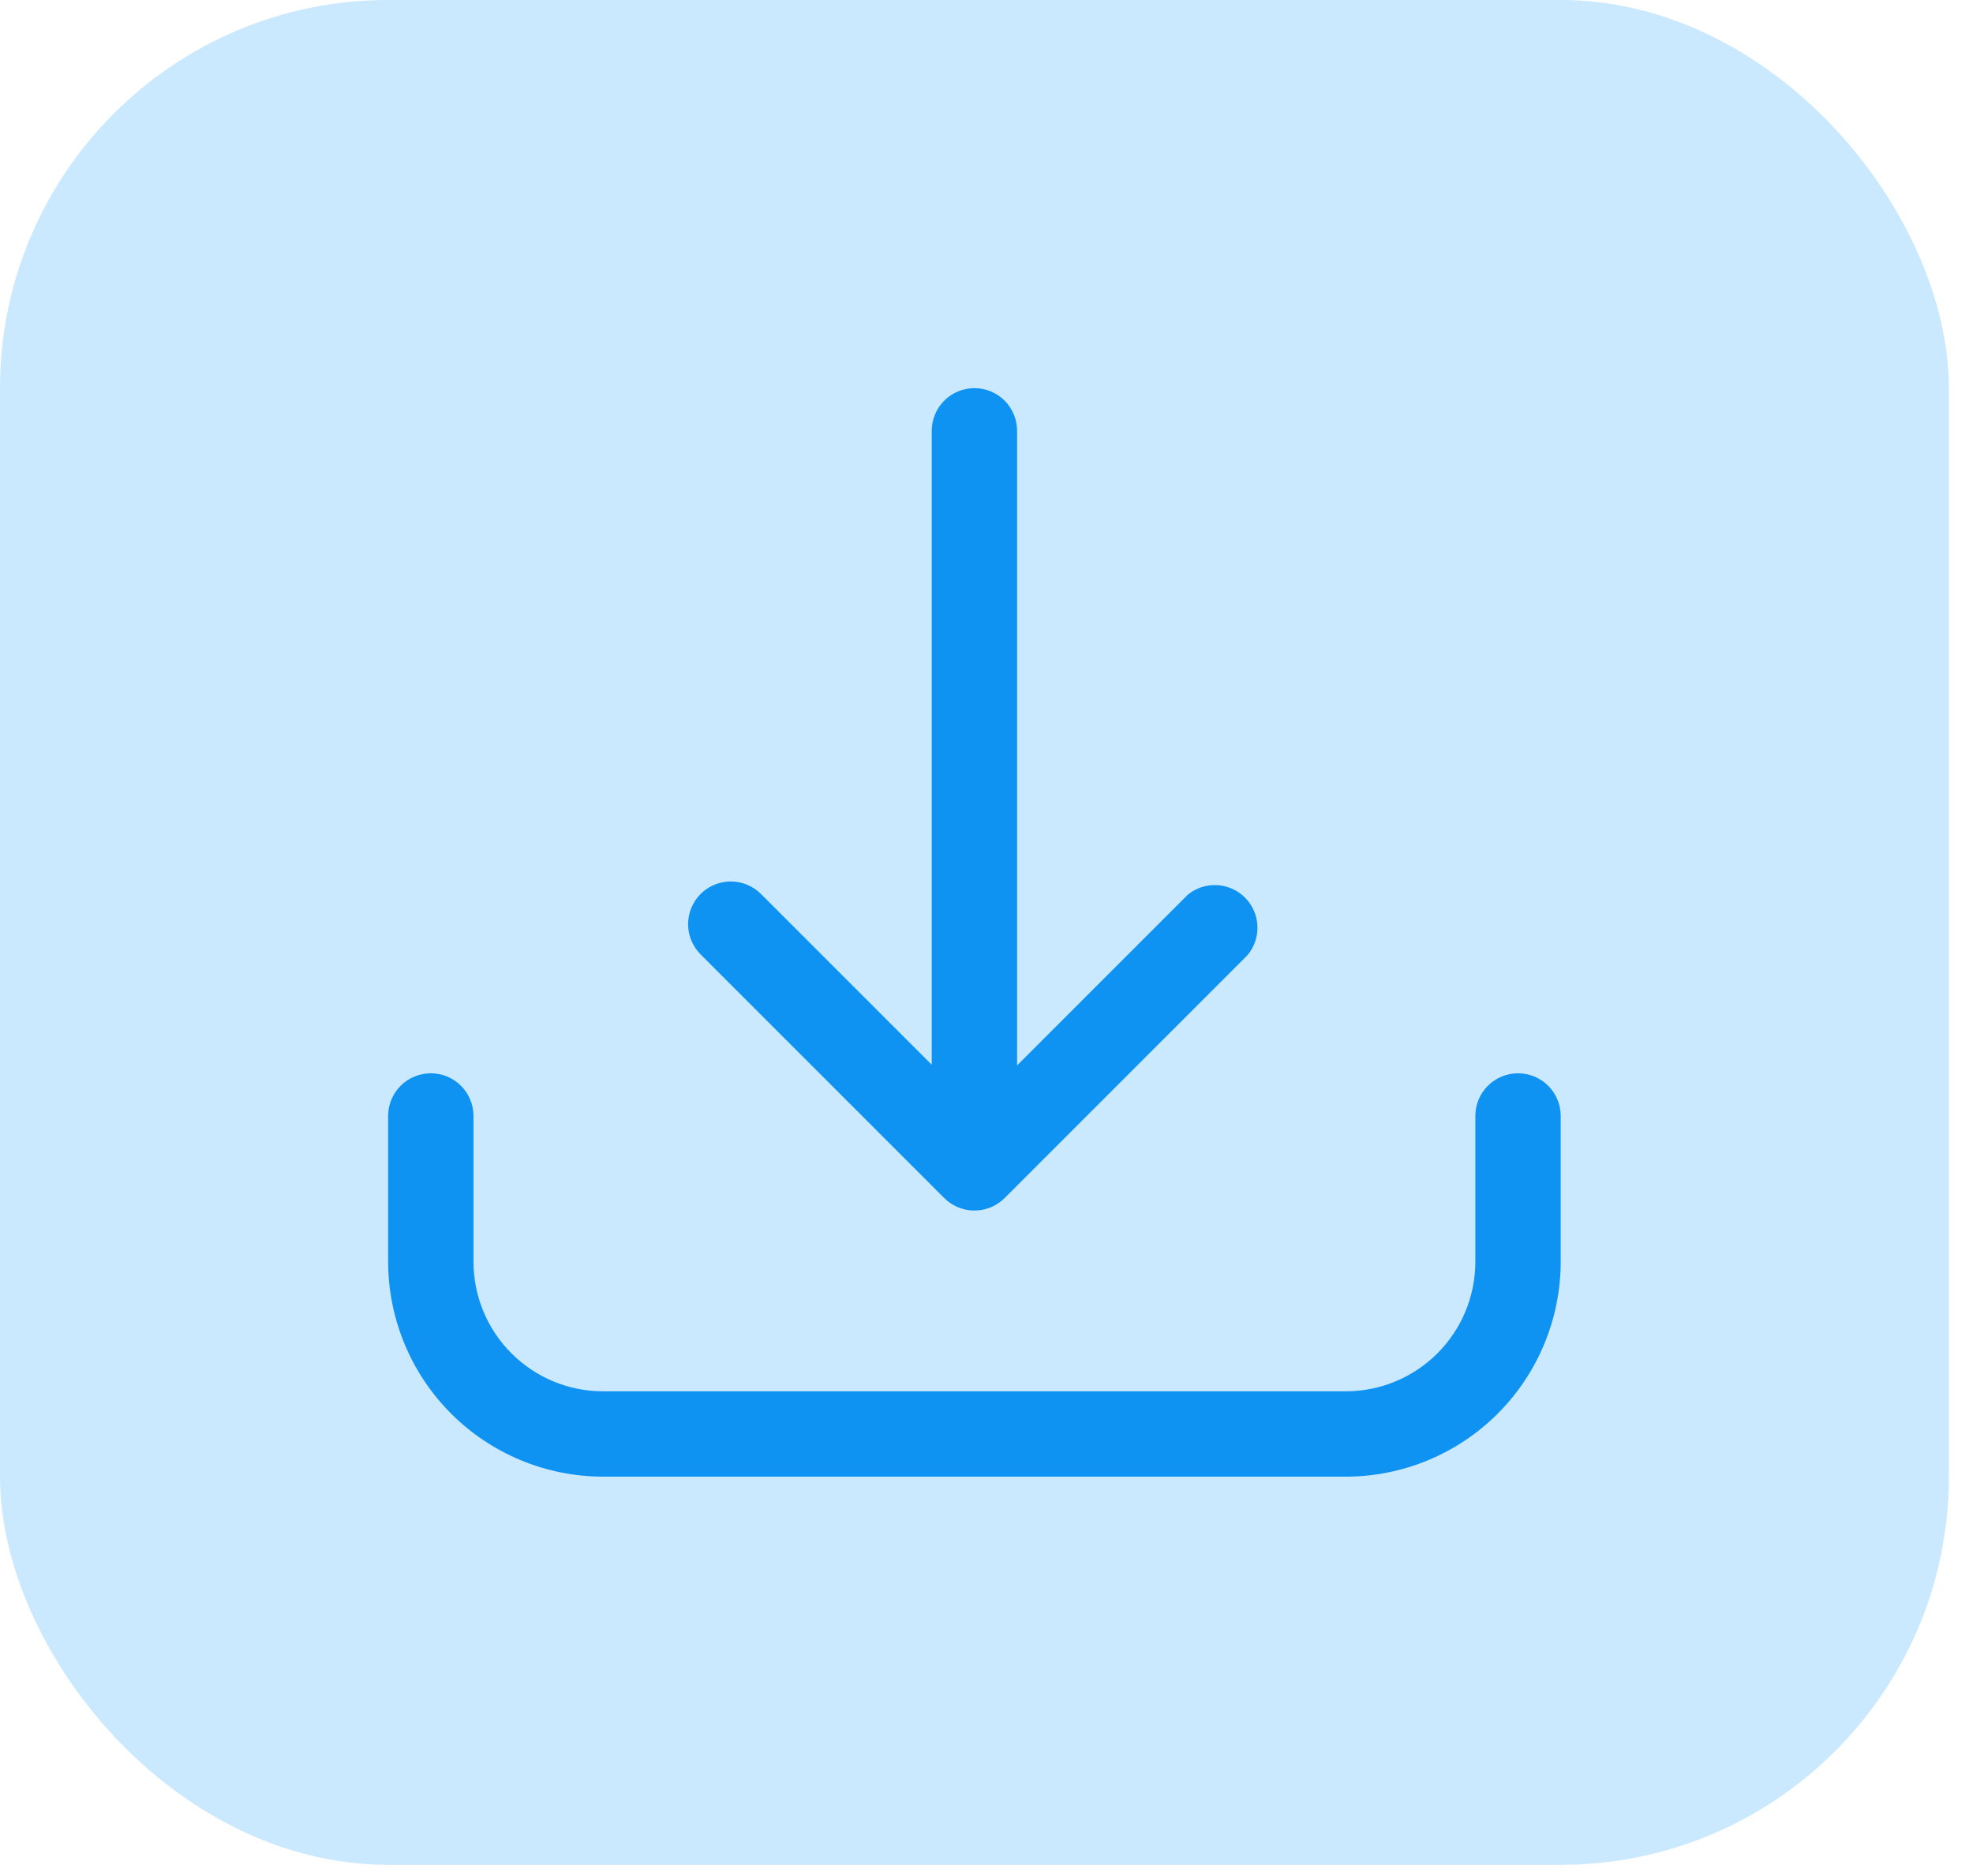
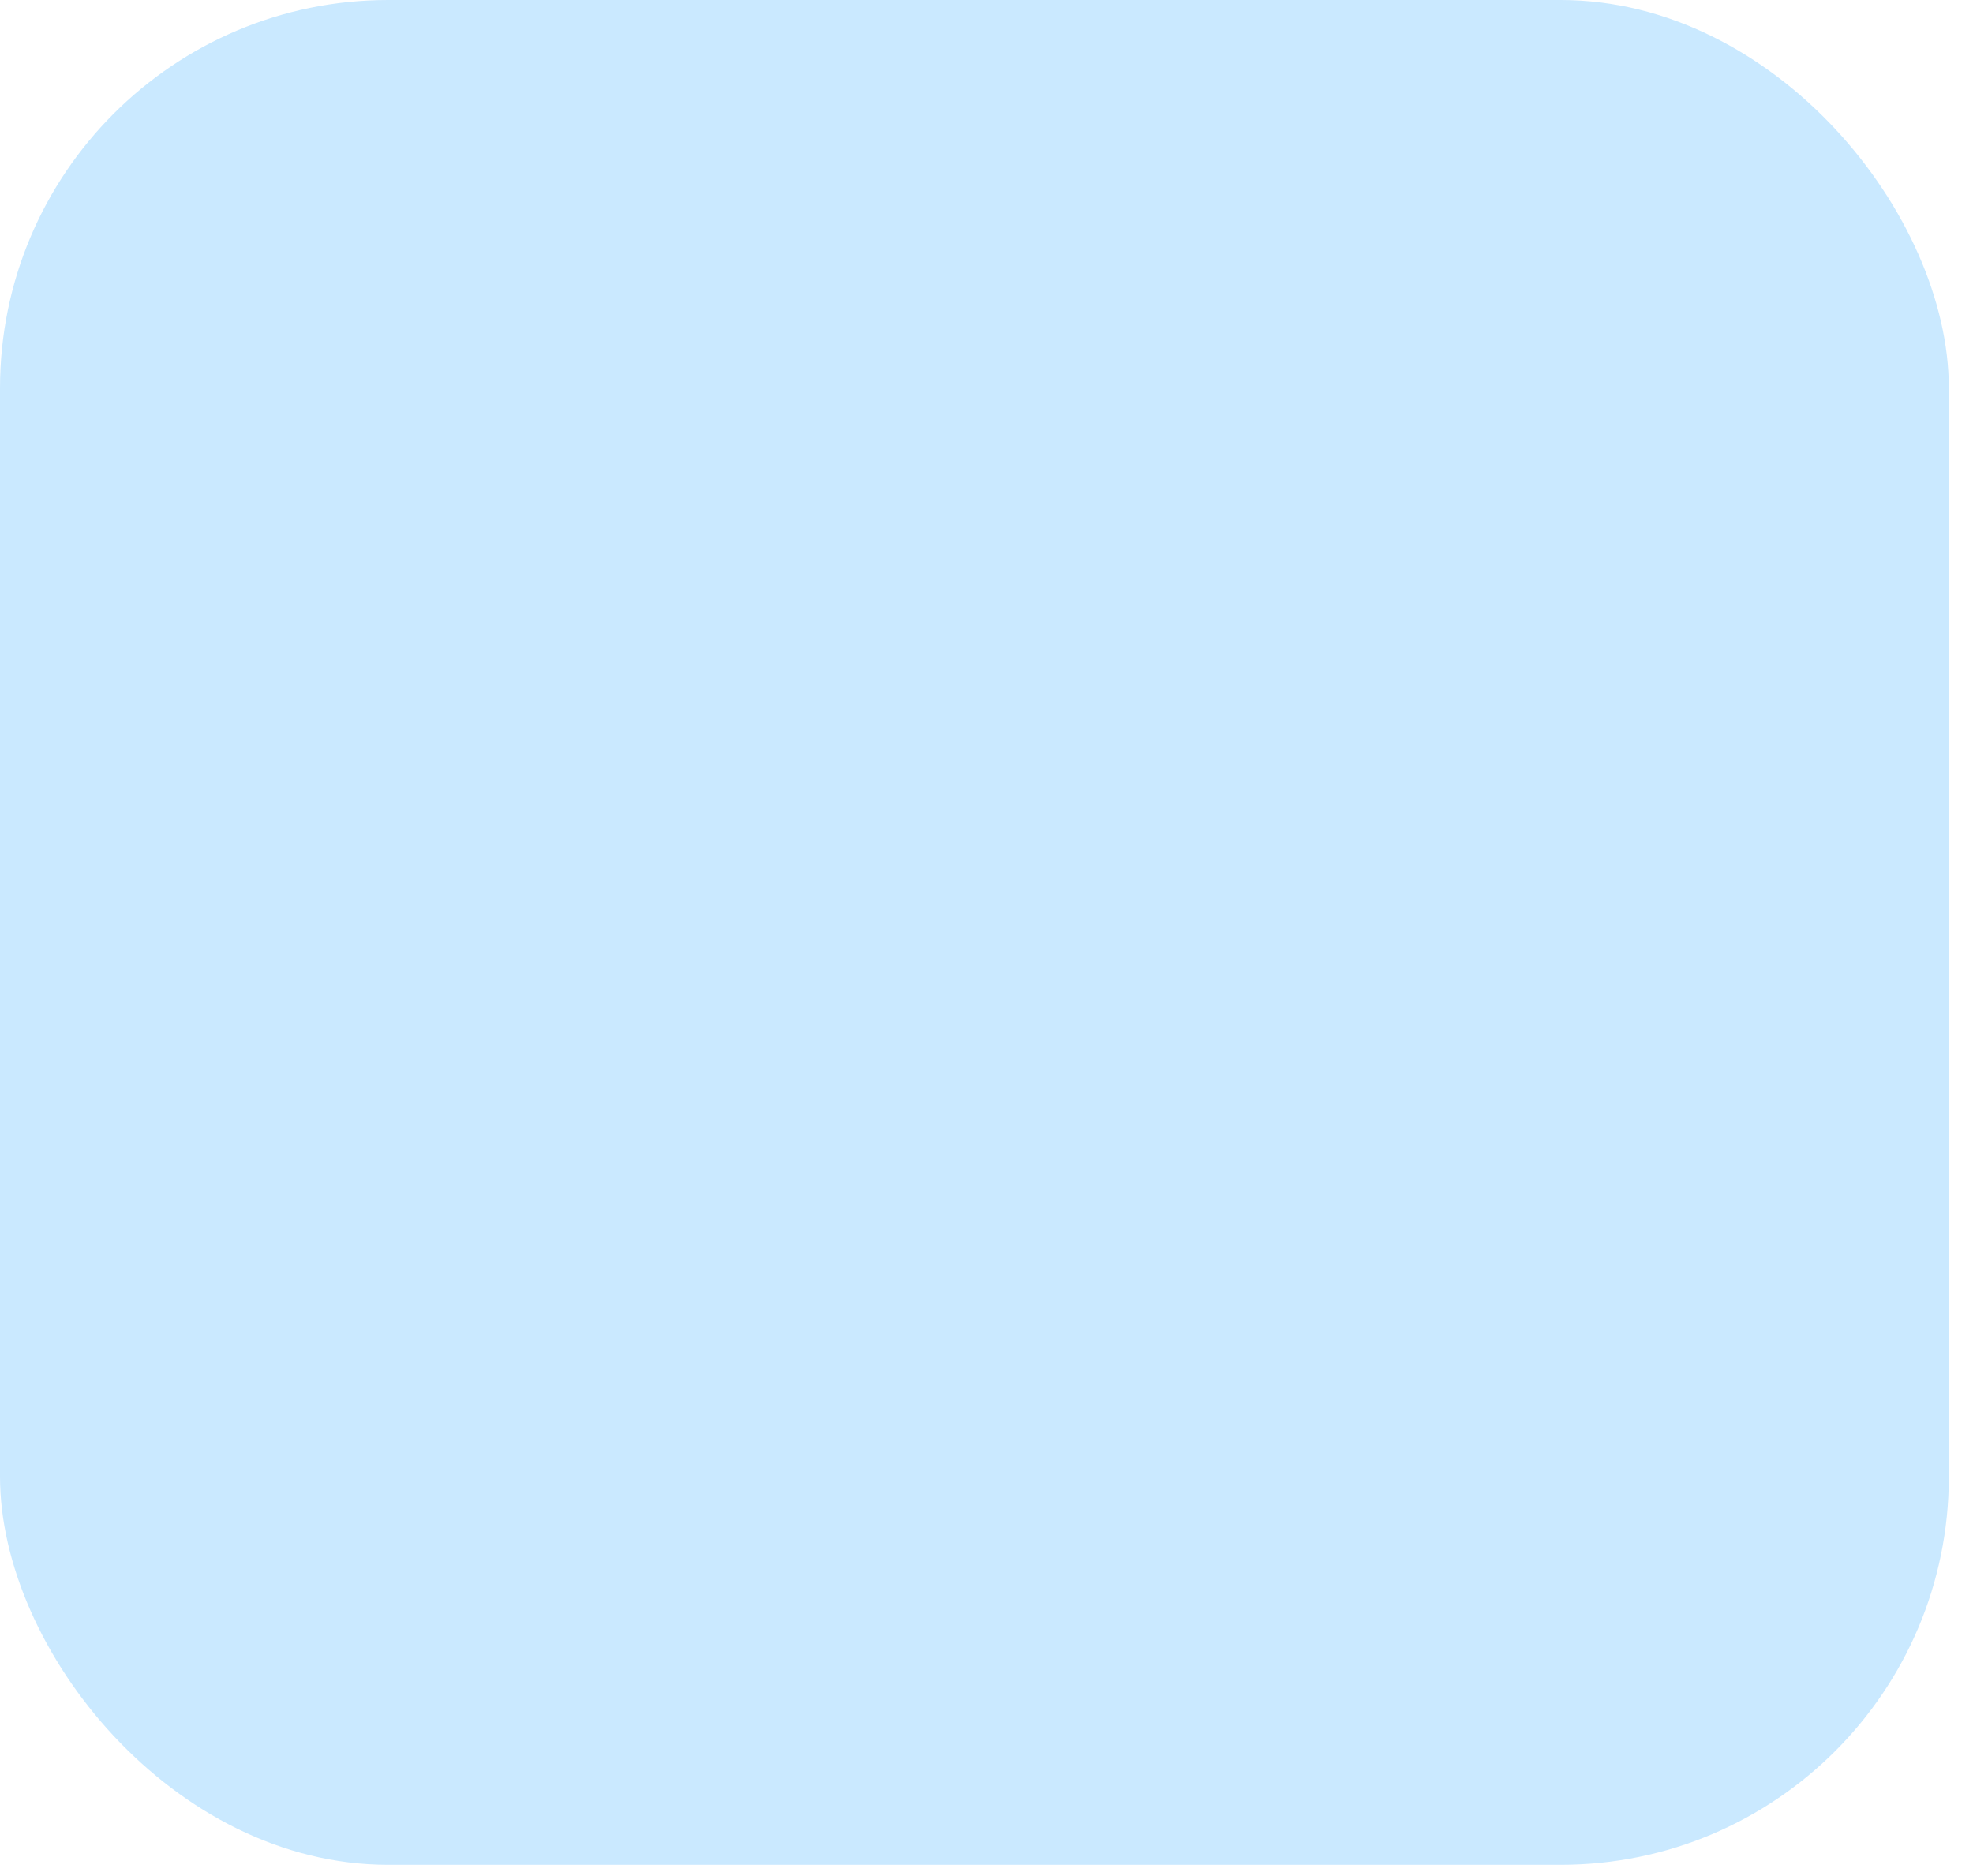
<svg xmlns="http://www.w3.org/2000/svg" width="61" height="58" viewBox="0 0 61 58" fill="none">
  <rect width="60.253" height="57.653" rx="12" fill="#CAE9FF" />
-   <path d="M46.933 33.182C46.583 33.182 46.248 33.321 46 33.568C45.753 33.816 45.614 34.151 45.614 34.501V39.008C45.614 40.071 45.192 41.089 44.441 41.84C43.689 42.592 42.671 43.014 41.608 43.014H18.645C17.583 43.014 16.564 42.592 15.813 41.84C15.062 41.089 14.639 40.071 14.639 39.008V34.501C14.639 34.151 14.5 33.816 14.253 33.568C14.005 33.321 13.67 33.182 13.32 33.182C12.97 33.182 12.634 33.321 12.386 33.568C12.139 33.816 12 34.151 12 34.501V39.008C12.002 40.77 12.702 42.459 13.948 43.705C15.194 44.951 16.883 45.651 18.645 45.653H41.608C43.37 45.651 45.059 44.951 46.305 43.705C47.551 42.459 48.251 40.77 48.253 39.008V34.501C48.253 34.151 48.114 33.816 47.867 33.568C47.619 33.321 47.283 33.182 46.933 33.182Z" fill="#0F93F2" />
-   <path d="M29.189 37.035C29.312 37.159 29.458 37.257 29.619 37.324C29.78 37.391 29.952 37.426 30.127 37.426C30.301 37.426 30.473 37.391 30.634 37.324C30.795 37.257 30.941 37.159 31.064 37.035L38.573 29.526C38.782 29.274 38.891 28.953 38.876 28.625C38.862 28.298 38.727 27.987 38.496 27.754C38.266 27.521 37.956 27.383 37.629 27.365C37.302 27.347 36.98 27.452 36.725 27.659L31.446 32.938V13.32C31.446 12.97 31.307 12.634 31.06 12.386C30.812 12.139 30.477 12 30.127 12C29.776 12 29.441 12.139 29.193 12.386C28.946 12.634 28.807 12.97 28.807 13.32V32.918L23.528 27.639C23.28 27.391 22.944 27.252 22.594 27.252C22.244 27.252 21.908 27.391 21.66 27.639C21.413 27.887 21.274 28.222 21.274 28.573C21.274 28.923 21.413 29.259 21.66 29.506L29.189 37.035Z" fill="#0F93F2" />
</svg>